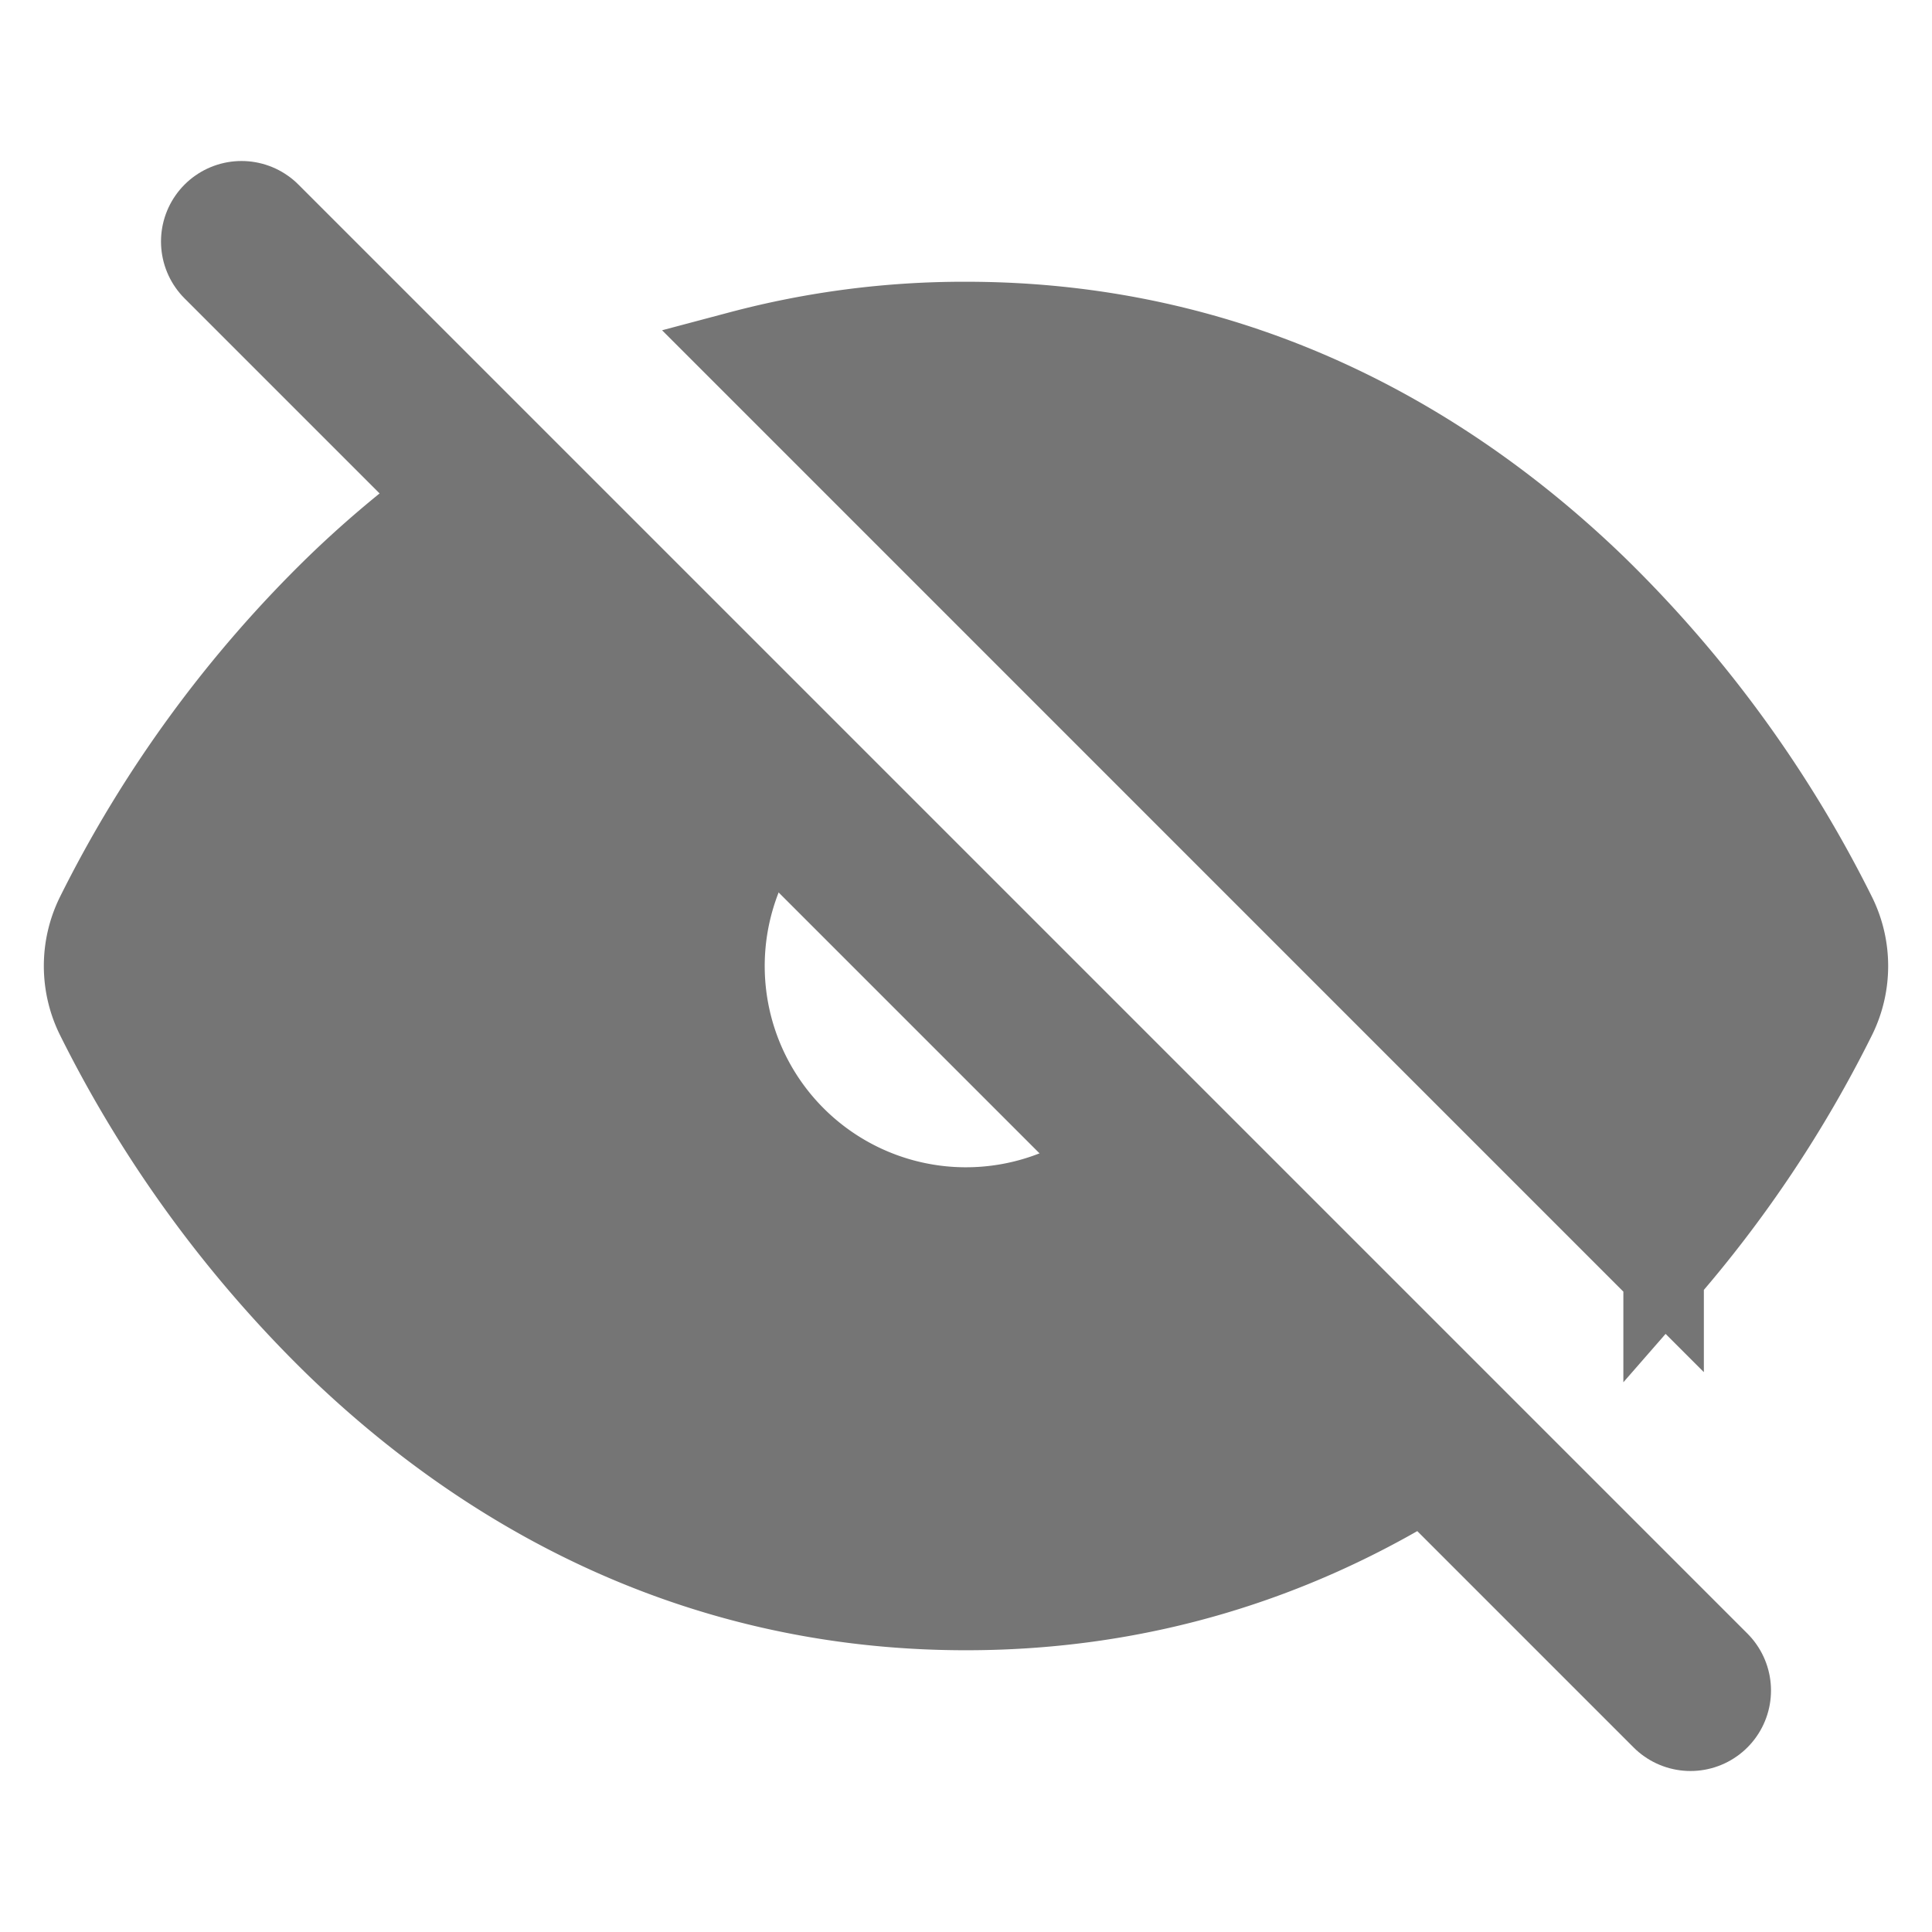
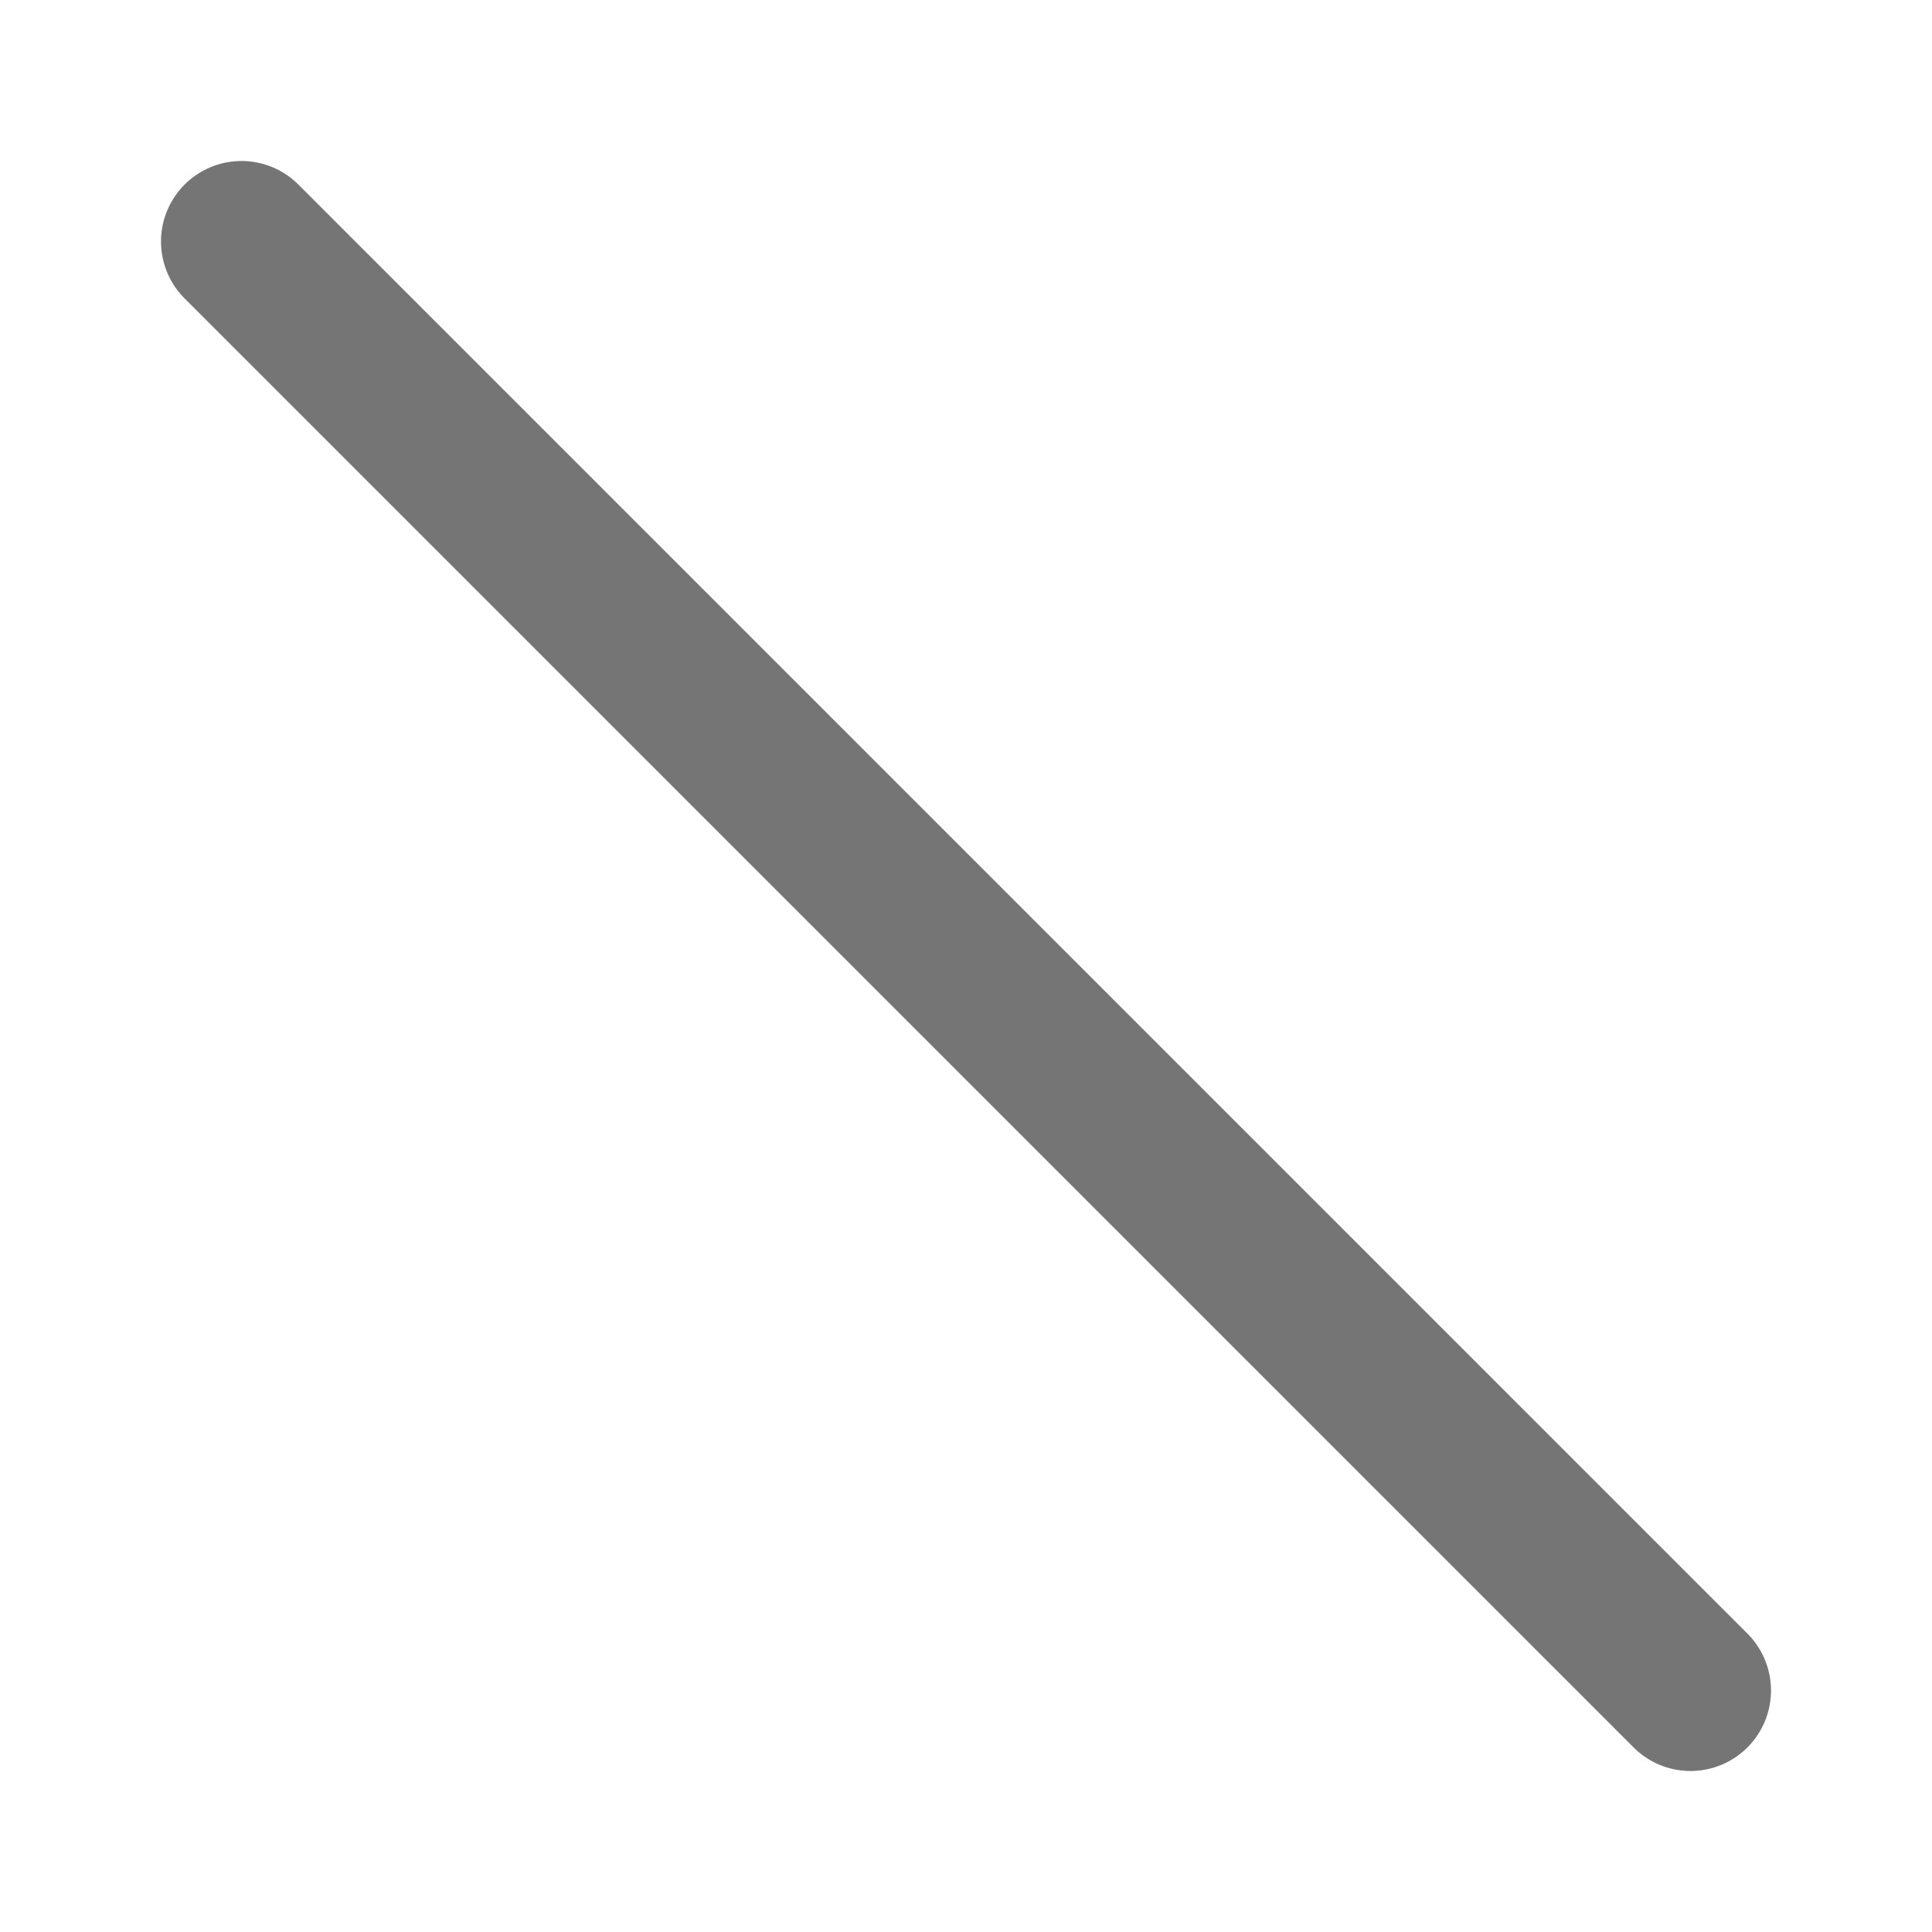
<svg xmlns="http://www.w3.org/2000/svg" width="256px" height="256px" viewBox="0 0 24 24" fill="none" stroke="#757575">
  <g id="SVGRepo_bgCarrier" stroke-width="0" />
  <g id="SVGRepo_tracerCarrier" stroke-linecap="round" stroke-linejoin="round" />
  <g id="SVGRepo_iconCarrier">
    <path stroke="#757575" stroke-linecap="round" stroke-linejoin="round" stroke-width="2" d="m3 3 18 18" />
-     <path fill="#757575" fill-rule="evenodd" d="M5.4 6.23c-.44.33-.843.678-1.21 1.032a15.088 15.088 0 0 0-3.001 4.11 1.435 1.435 0 0 0 0 1.255 15.088 15.088 0 0 0 3 4.111C5.94 18.423 8.518 20 12 20c2.236 0 4.1-.65 5.61-1.562l-3.944-3.943a3 3 0 0 1-4.161-4.161L5.401 6.229zm15.266 9.608a15.06 15.06 0 0 0 2.145-3.21 1.435 1.435 0 0 0 0-1.255 15.086 15.086 0 0 0-3-4.111C18.06 5.577 15.483 4 12 4a10.83 10.83 0 0 0-2.808.363l11.474 11.475z" clip-rule="evenodd" />
  </g>
</svg>